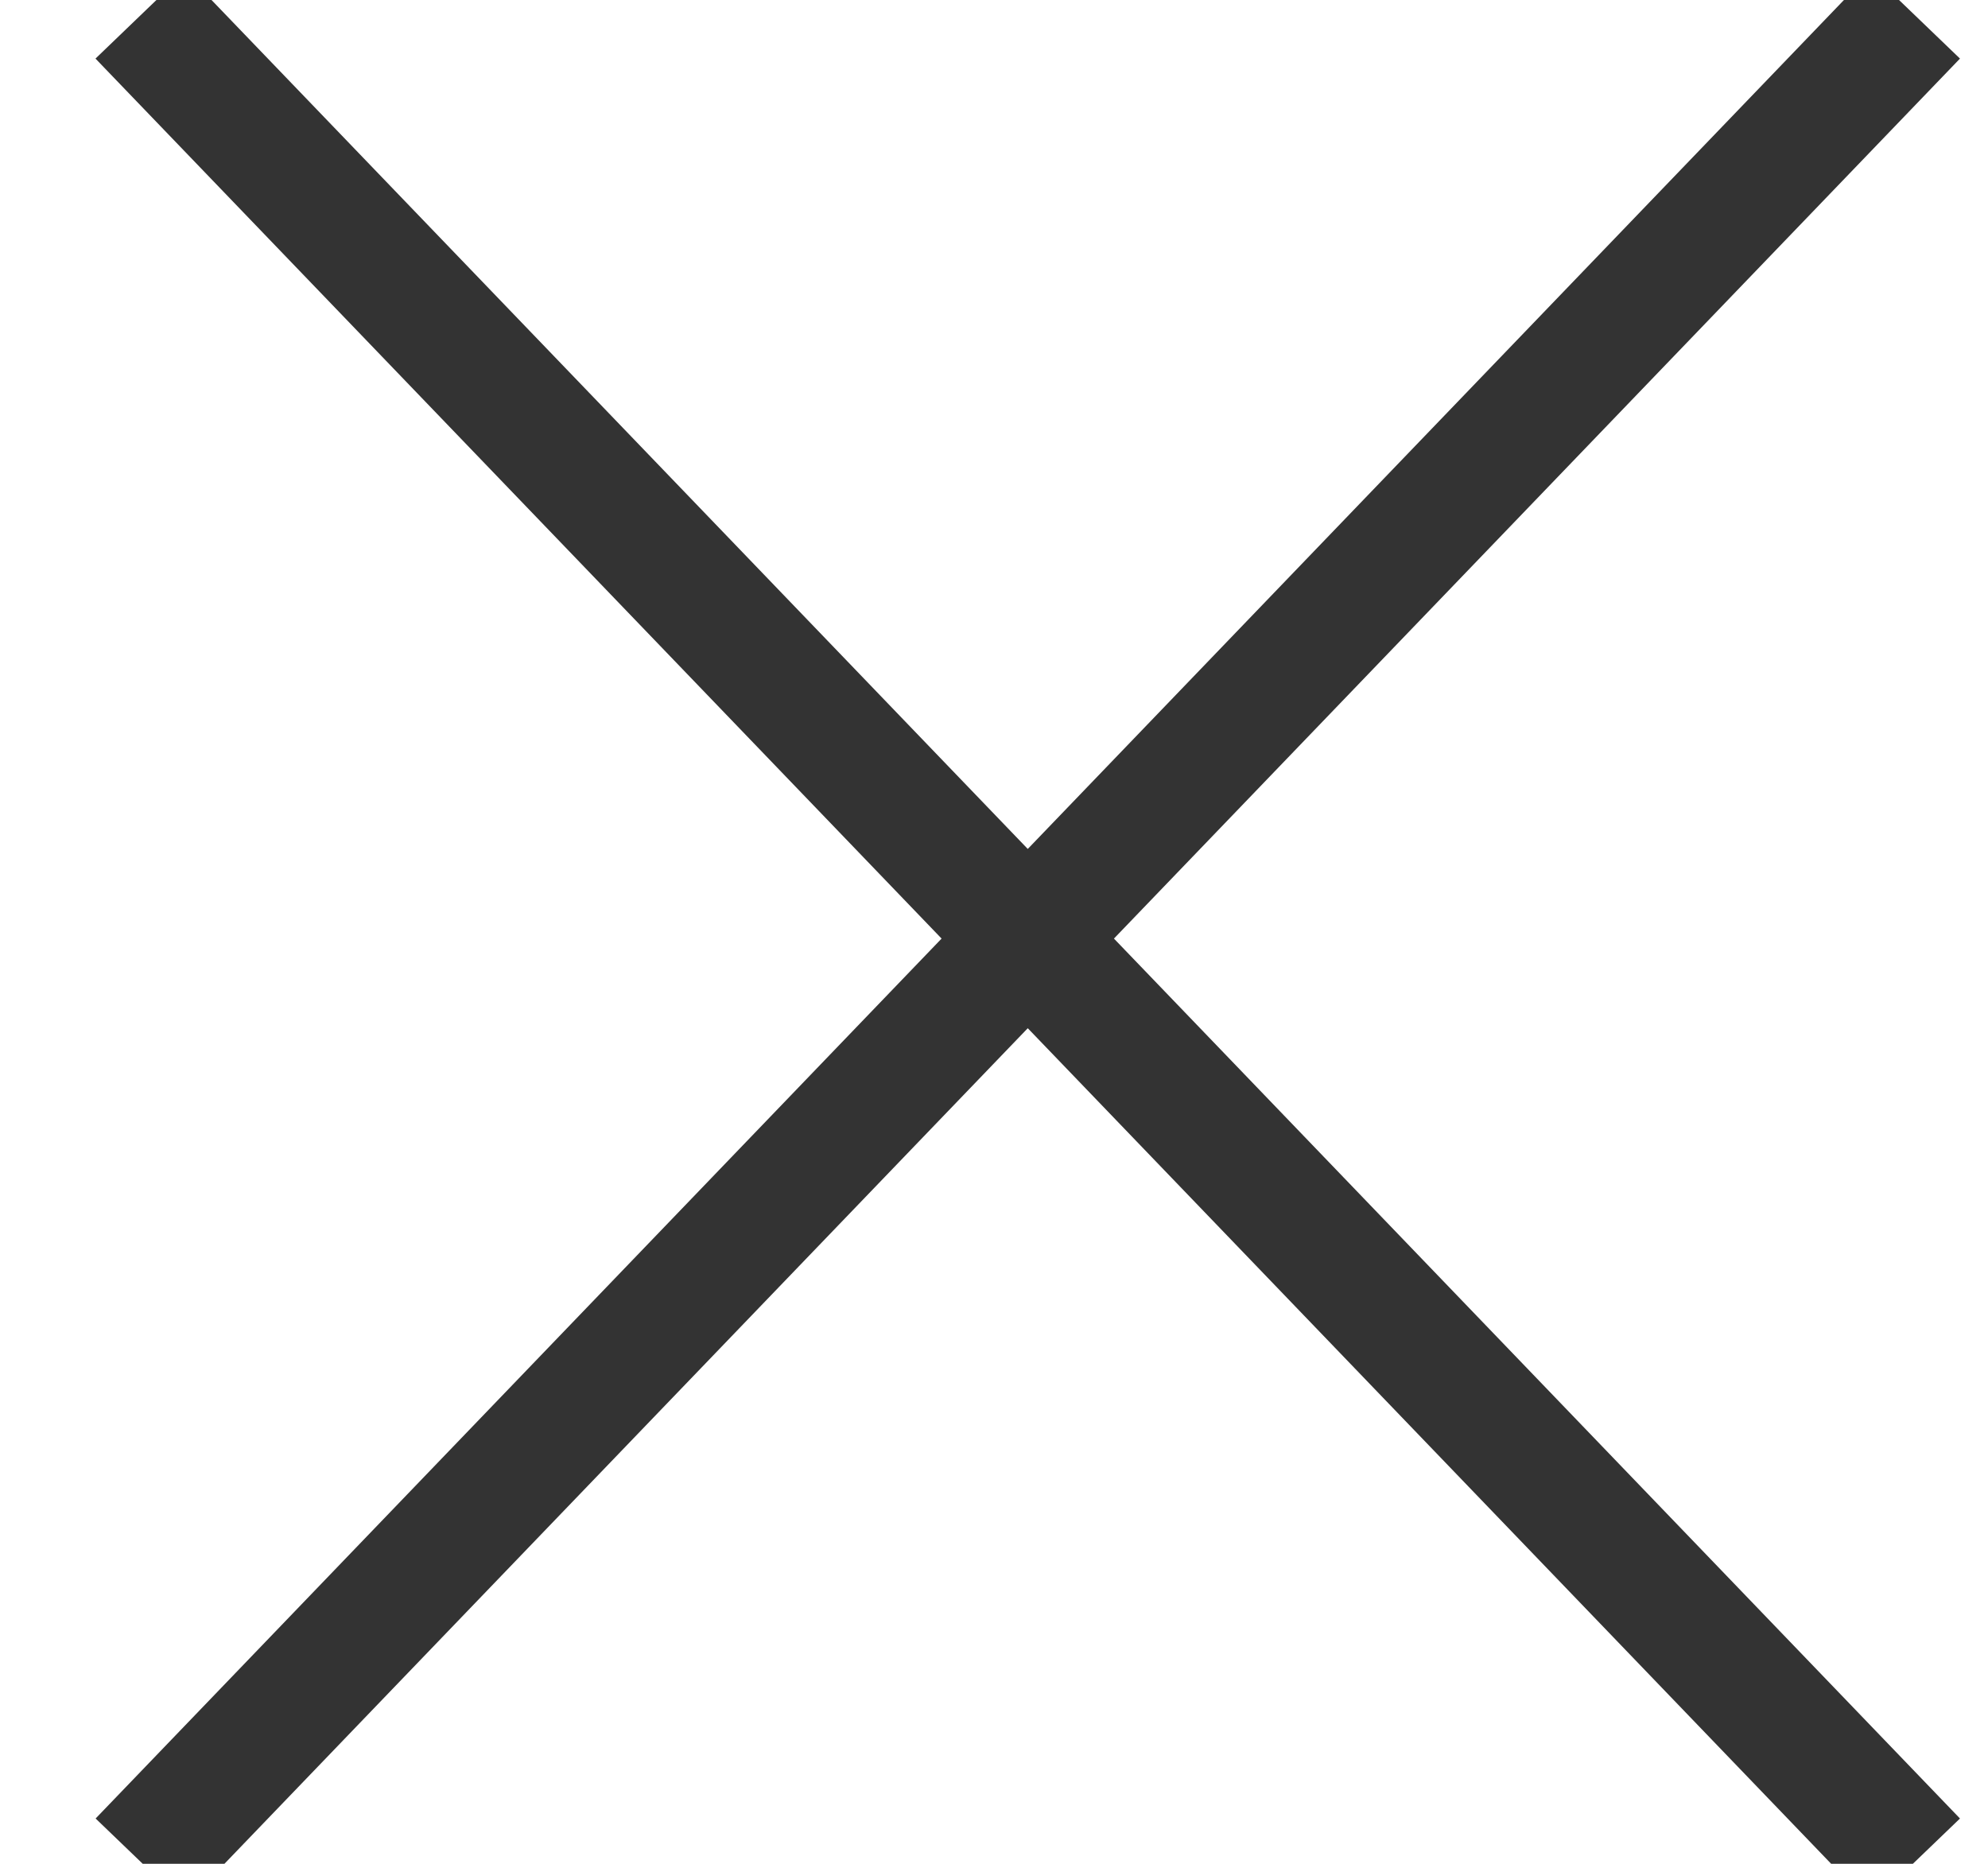
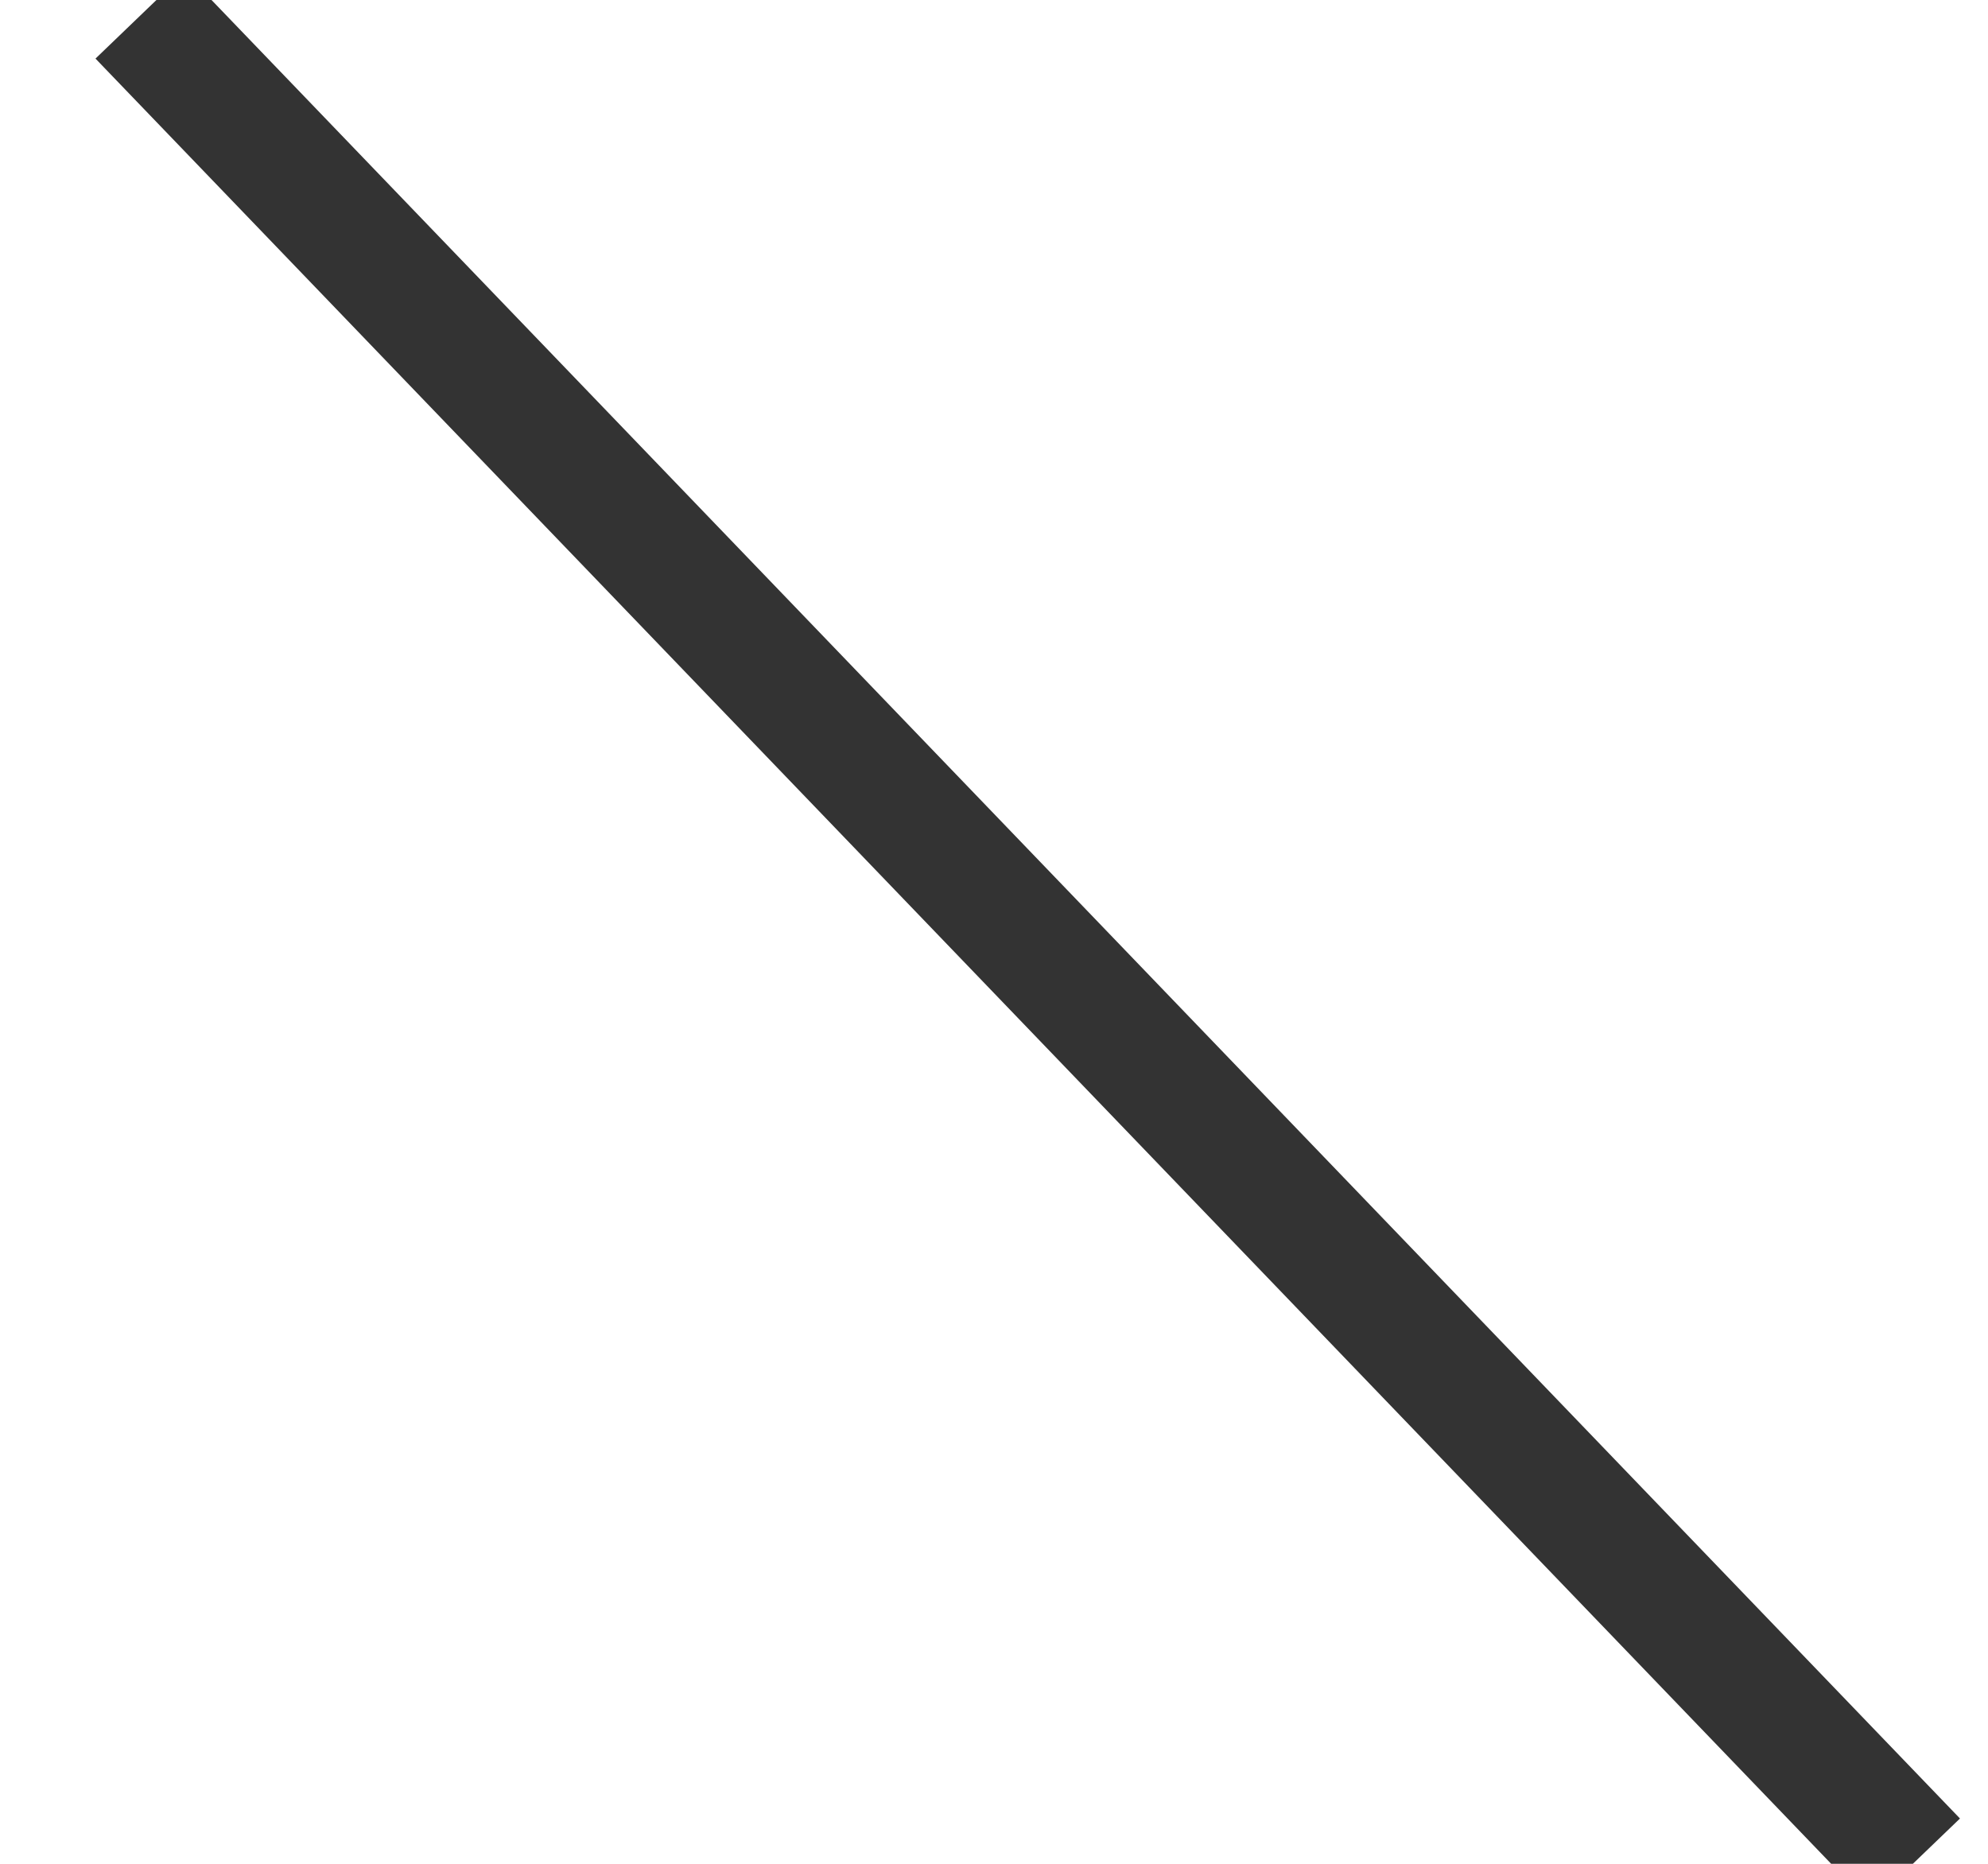
<svg xmlns="http://www.w3.org/2000/svg" width="16" height="15" viewBox="0 0 16 15">
  <g fill="none" fill-rule="evenodd" stroke="#333">
-     <path d="M1.129.125l14.285 14.857M15.414.125L1.13 14.982" />
+     <path d="M1.129.125l14.285 14.857M15.414.125" />
  </g>
</svg>